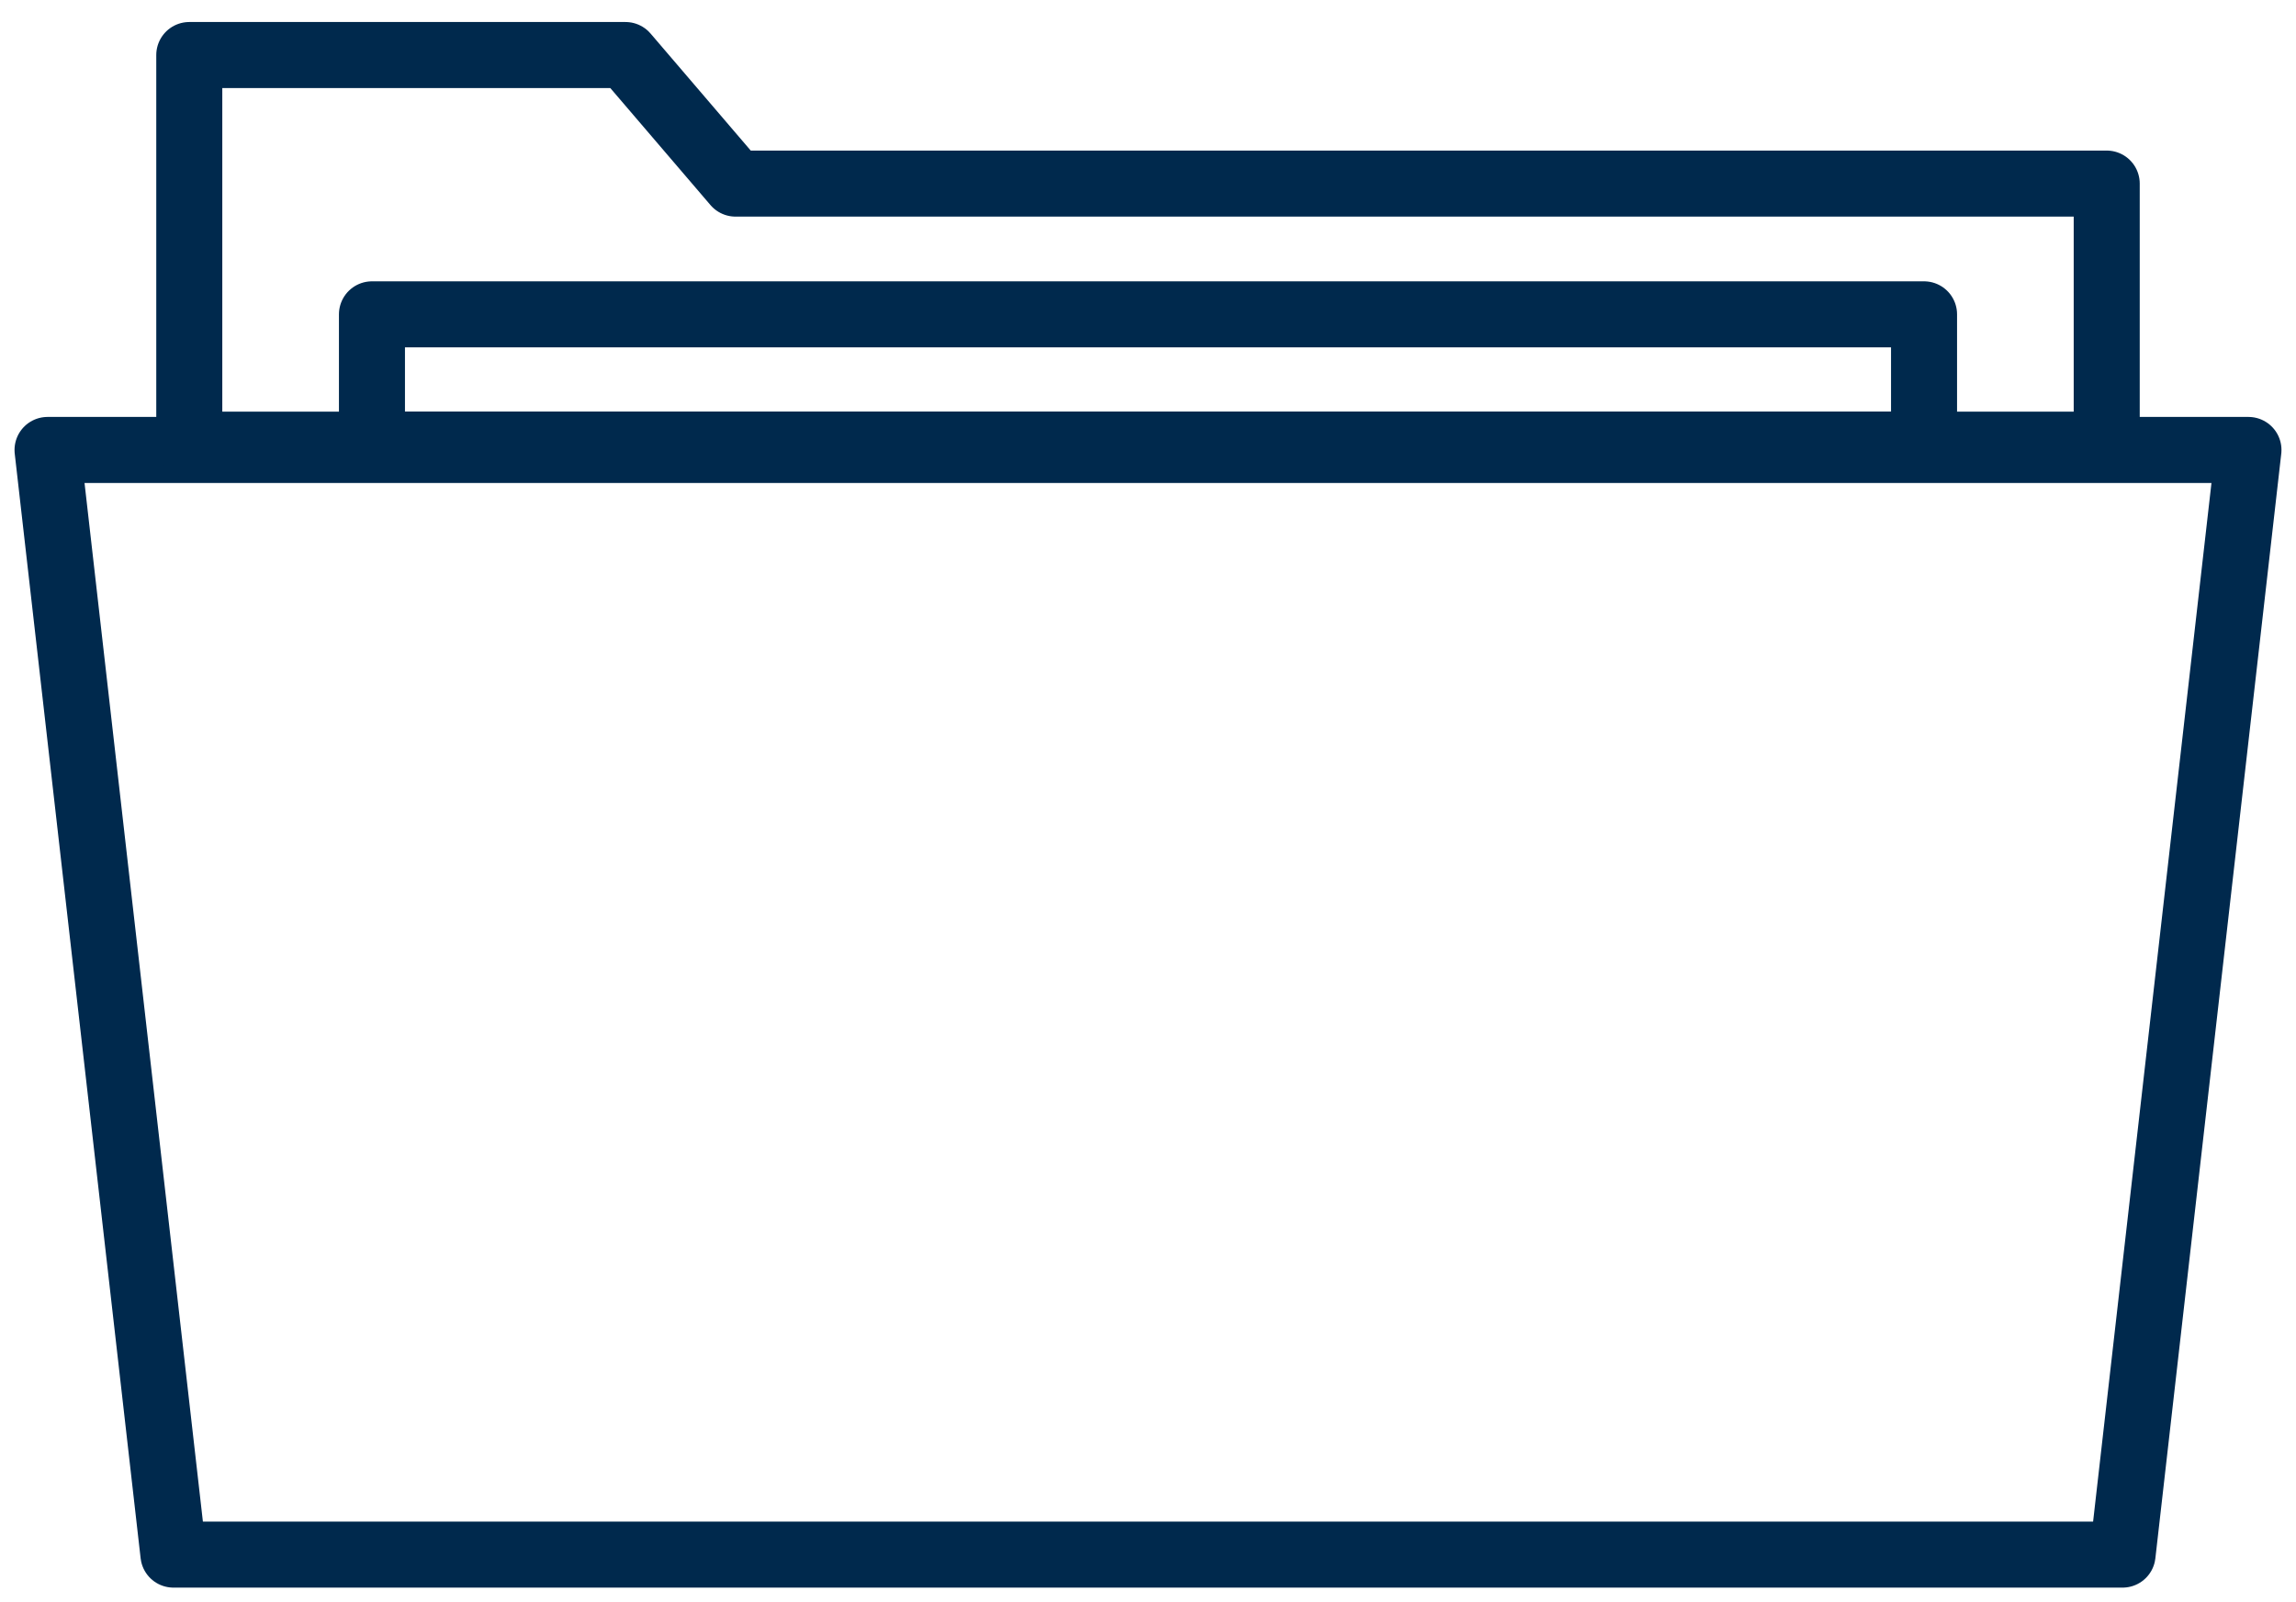
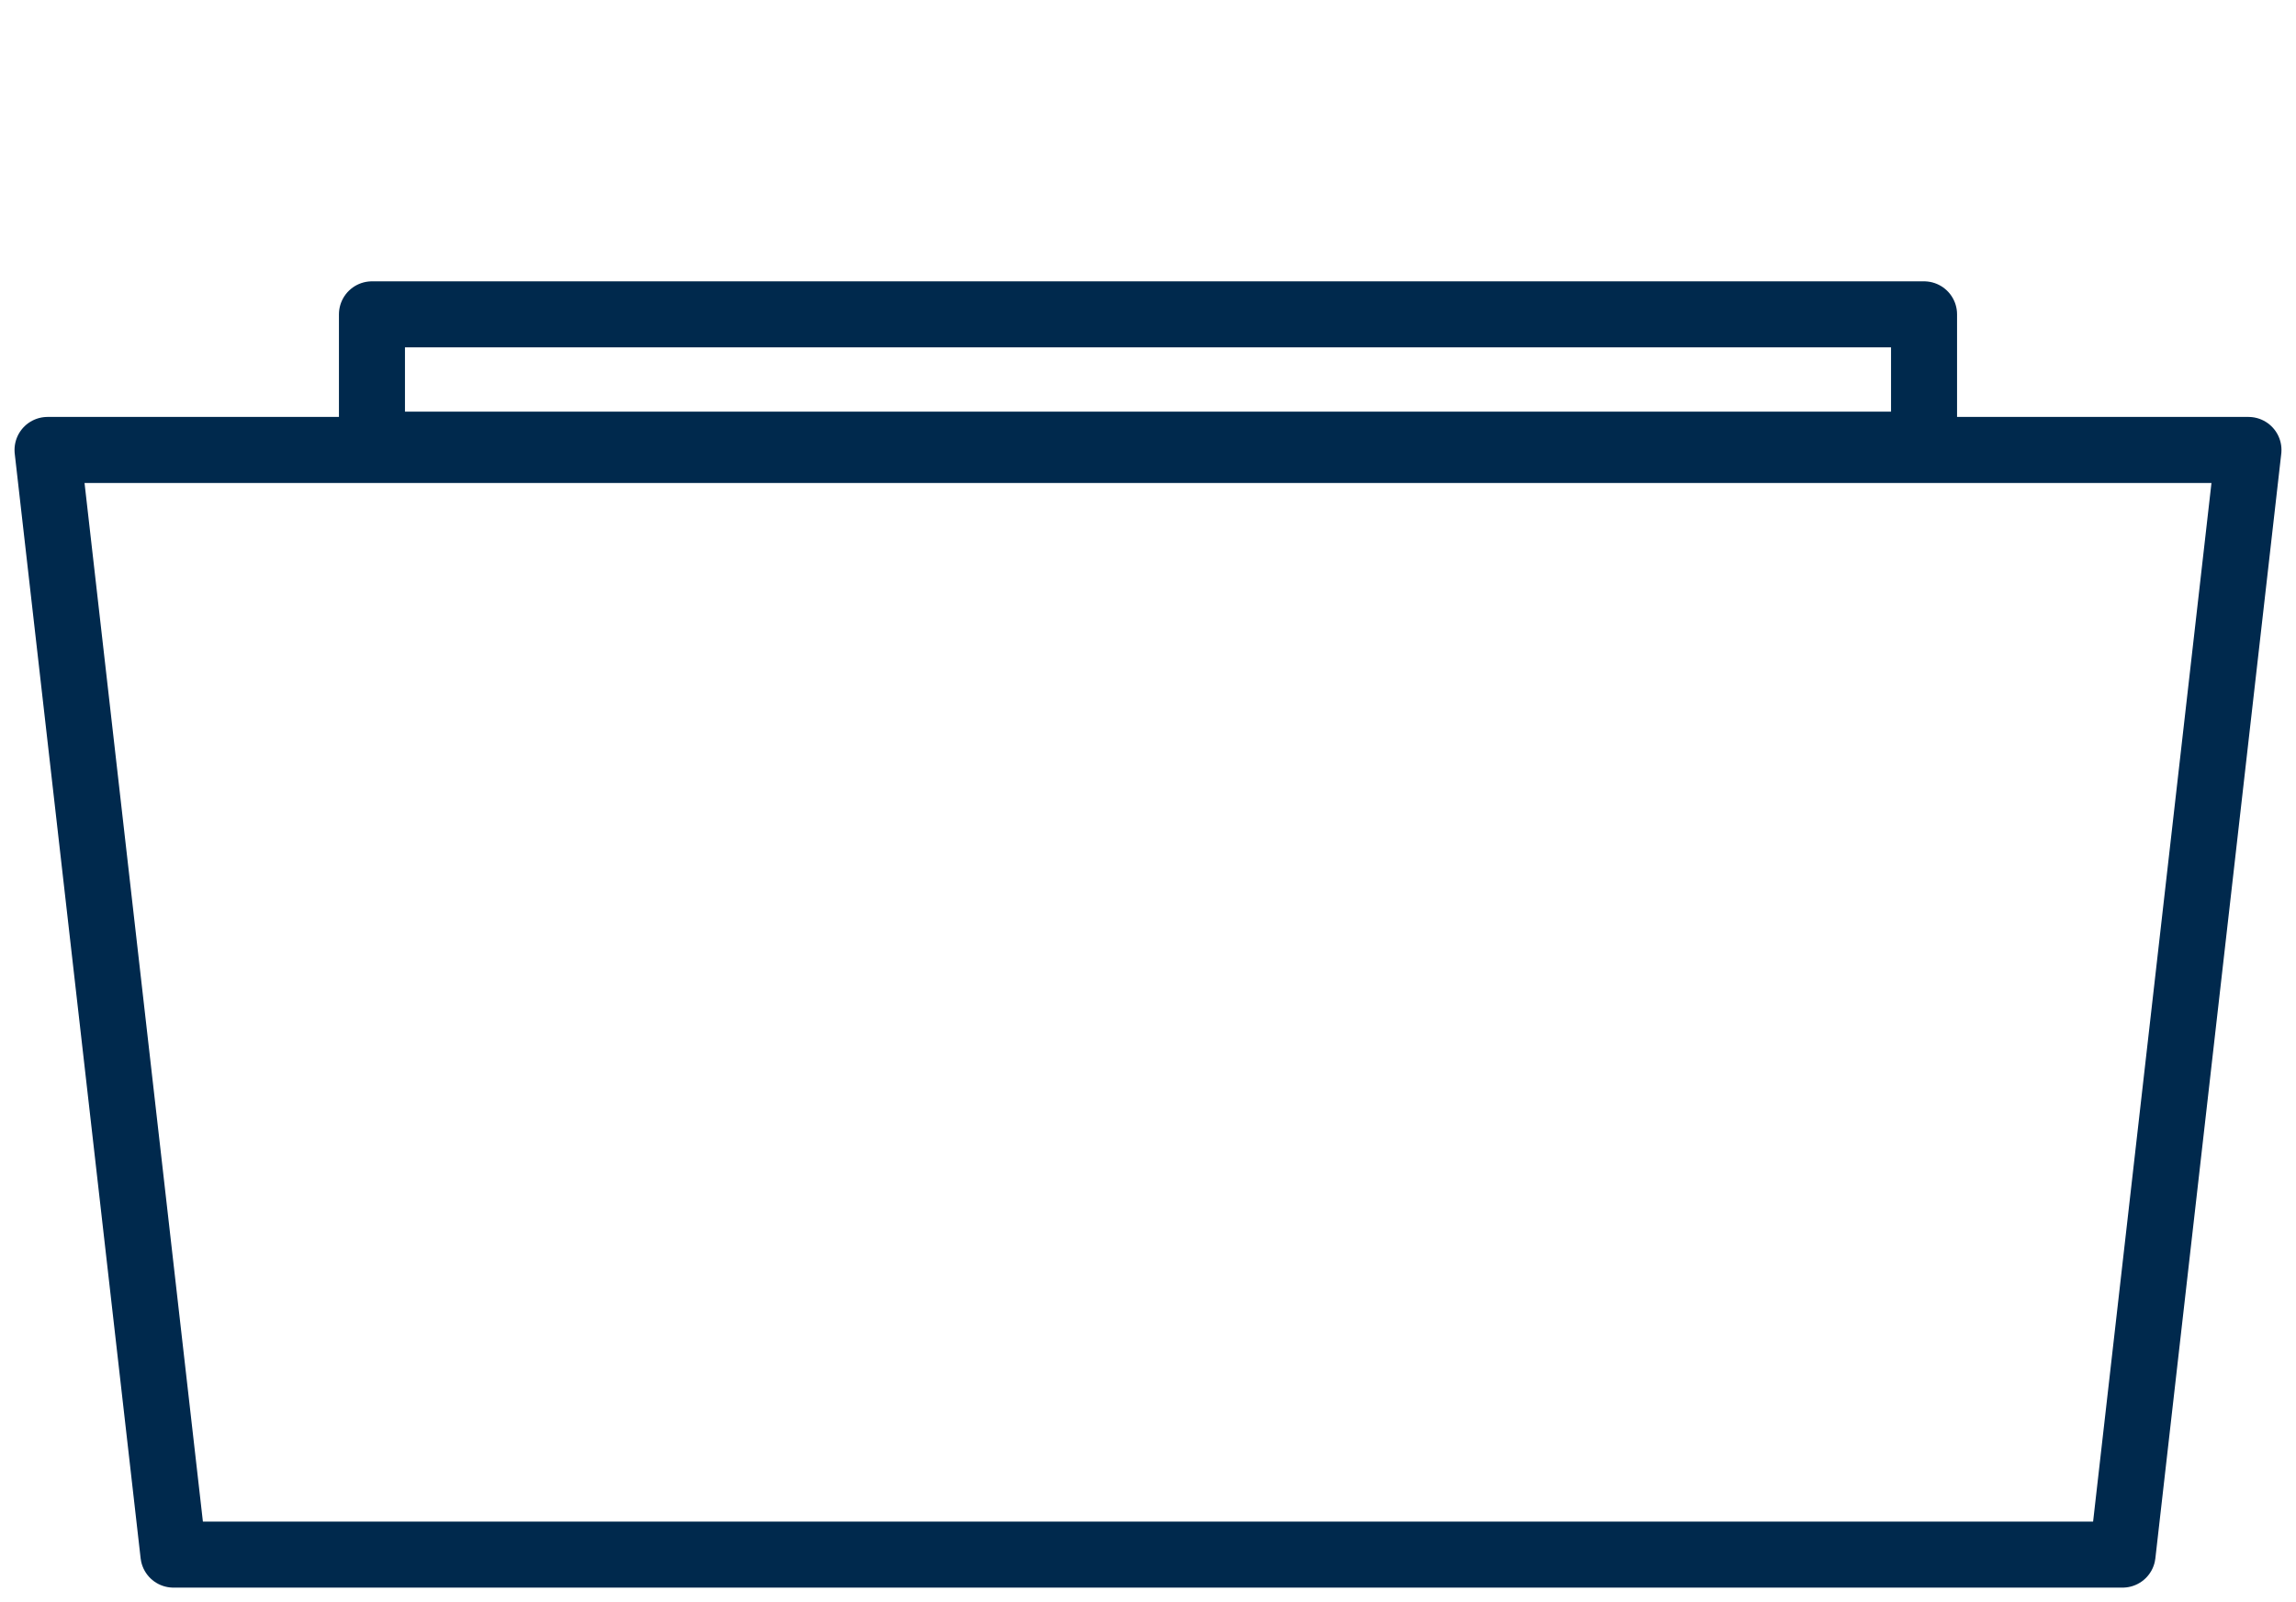
<svg xmlns="http://www.w3.org/2000/svg" id="a" viewBox="0 0 52.16 36.38">
  <defs>
    <style>.b{fill:none;stroke:#00294d;stroke-linecap:round;stroke-linejoin:round;stroke-width:1.5px;}</style>
  </defs>
  <polygon class="b" points="48.22 35.31 3.94 35.31 1.08 10.22 51.08 10.22 48.22 35.31" />
-   <polygon class="b" points="4.3 4.05 4.3 1.25 14.21 1.25 16.71 4.17 16.71 4.17 47.86 4.17 47.86 10.1 4.3 10.1 4.3 4.17 4.3 4.05" />
  <rect class="b" x="8.45" y="7.14" width="35.26" height="2.96" />
</svg>